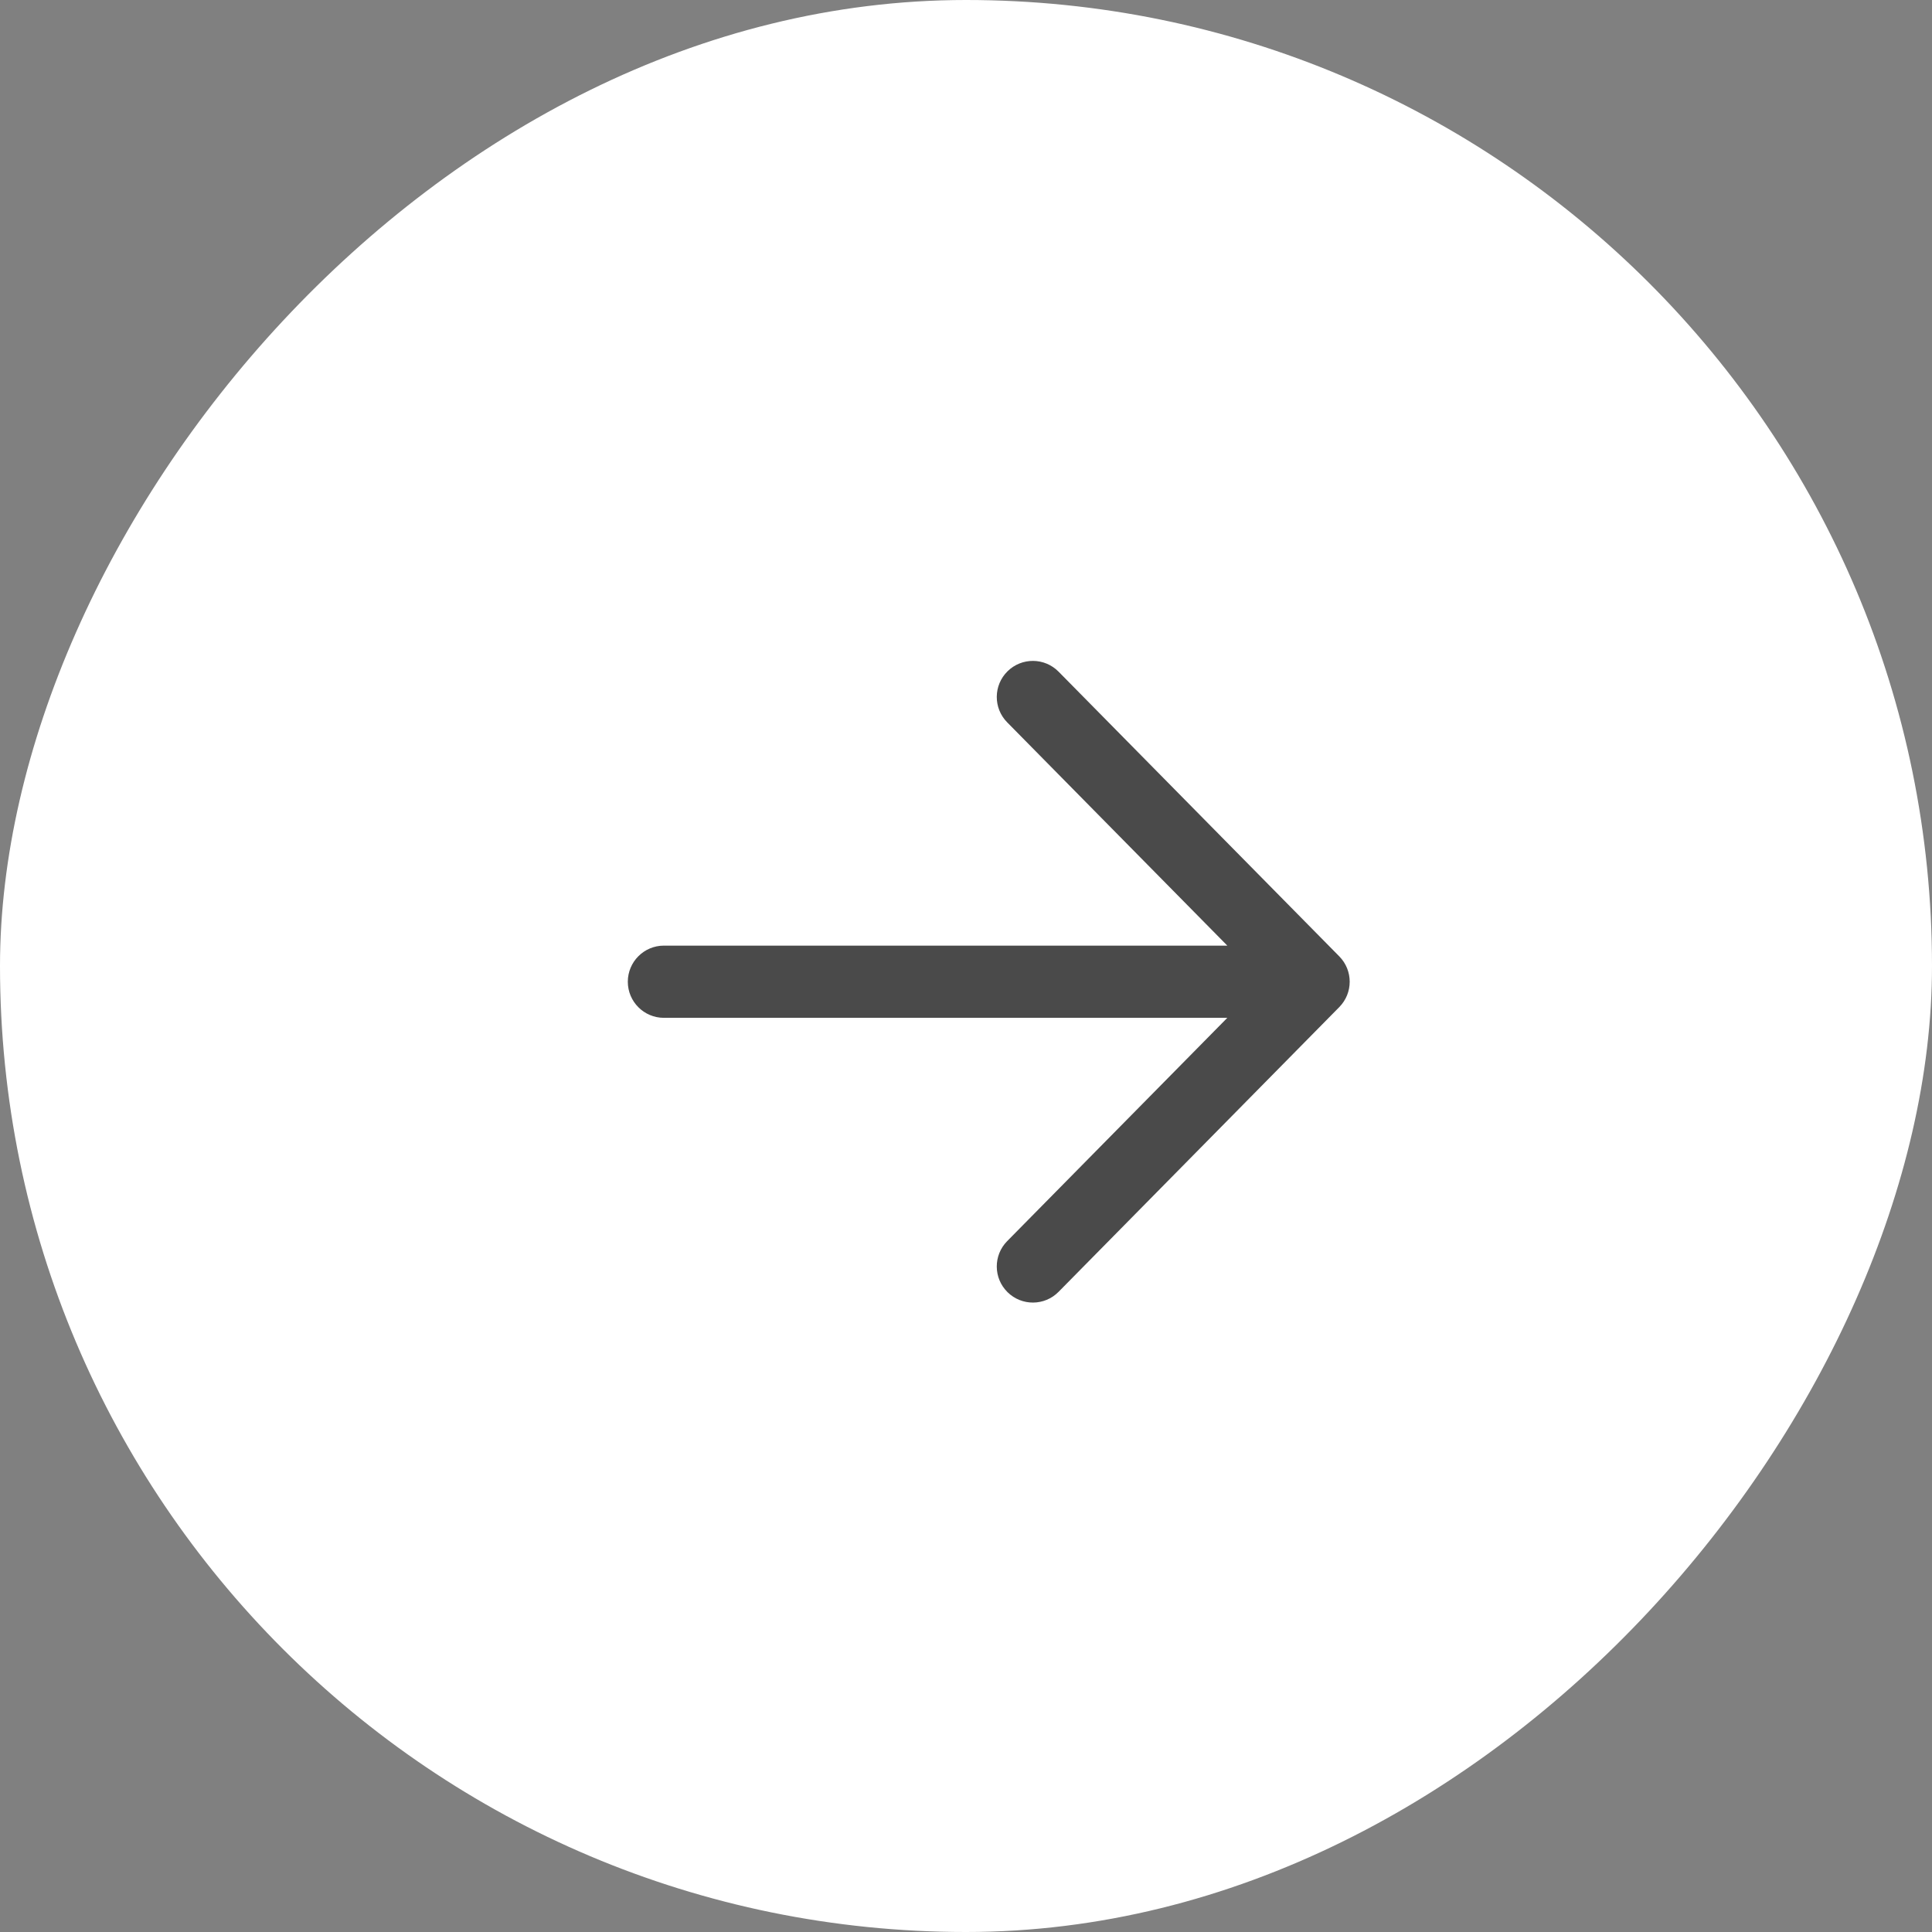
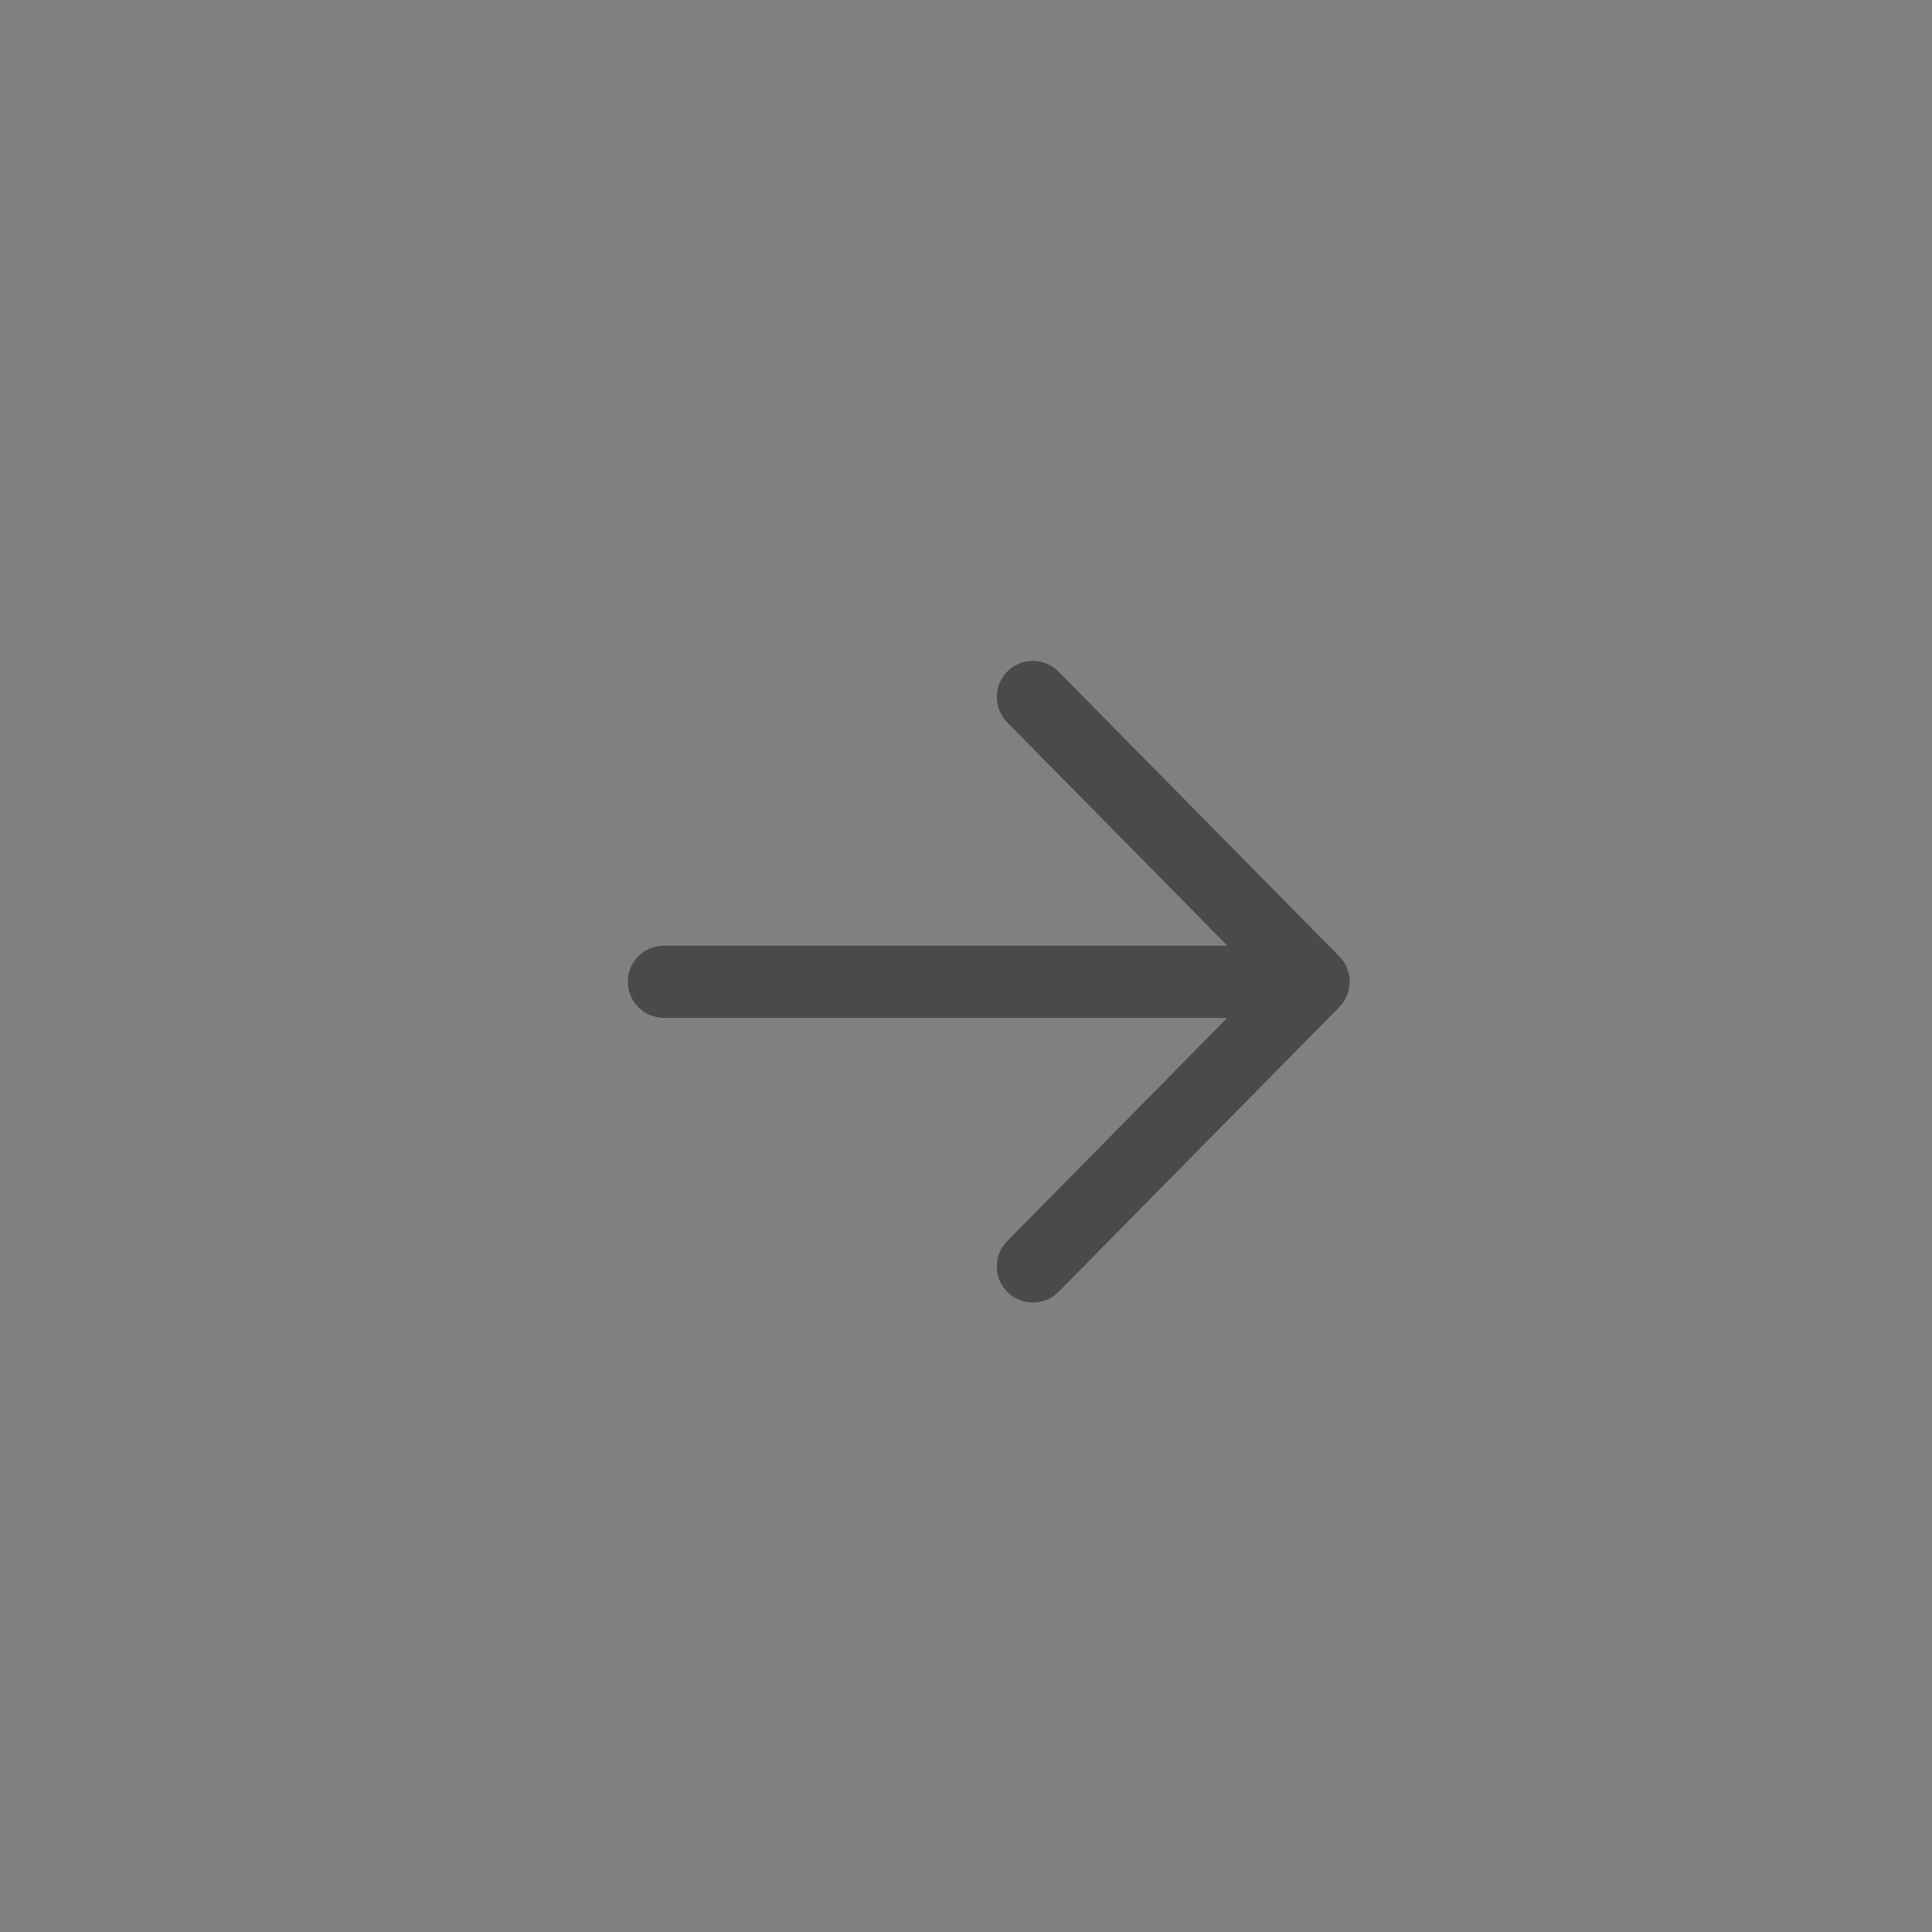
<svg xmlns="http://www.w3.org/2000/svg" width="46" height="46" viewBox="0 0 46 46" fill="none">
  <rect x="0" y="0" width="46" height="46" fill="#808080" stroke="none" />
-   <rect width="46" height="46" rx="23" transform="matrix(-1 0 0 1 46 0)" fill="white" />
  <path d="M31.888 23.978C32.218 23.643 32.218 23.106 31.888 22.771L25.204 15.992C24.871 15.654 24.327 15.65 23.989 15.983C23.651 16.316 23.647 16.86 23.98 17.198L29.222 22.515H15.807C15.333 22.515 14.948 22.9 14.948 23.375C14.948 23.849 15.333 24.234 15.807 24.234H29.222L23.98 29.551C23.647 29.889 23.651 30.433 23.989 30.766C24.327 31.099 24.871 31.096 25.204 30.758L31.888 23.978Z" fill="#4A4A4A" />
</svg>